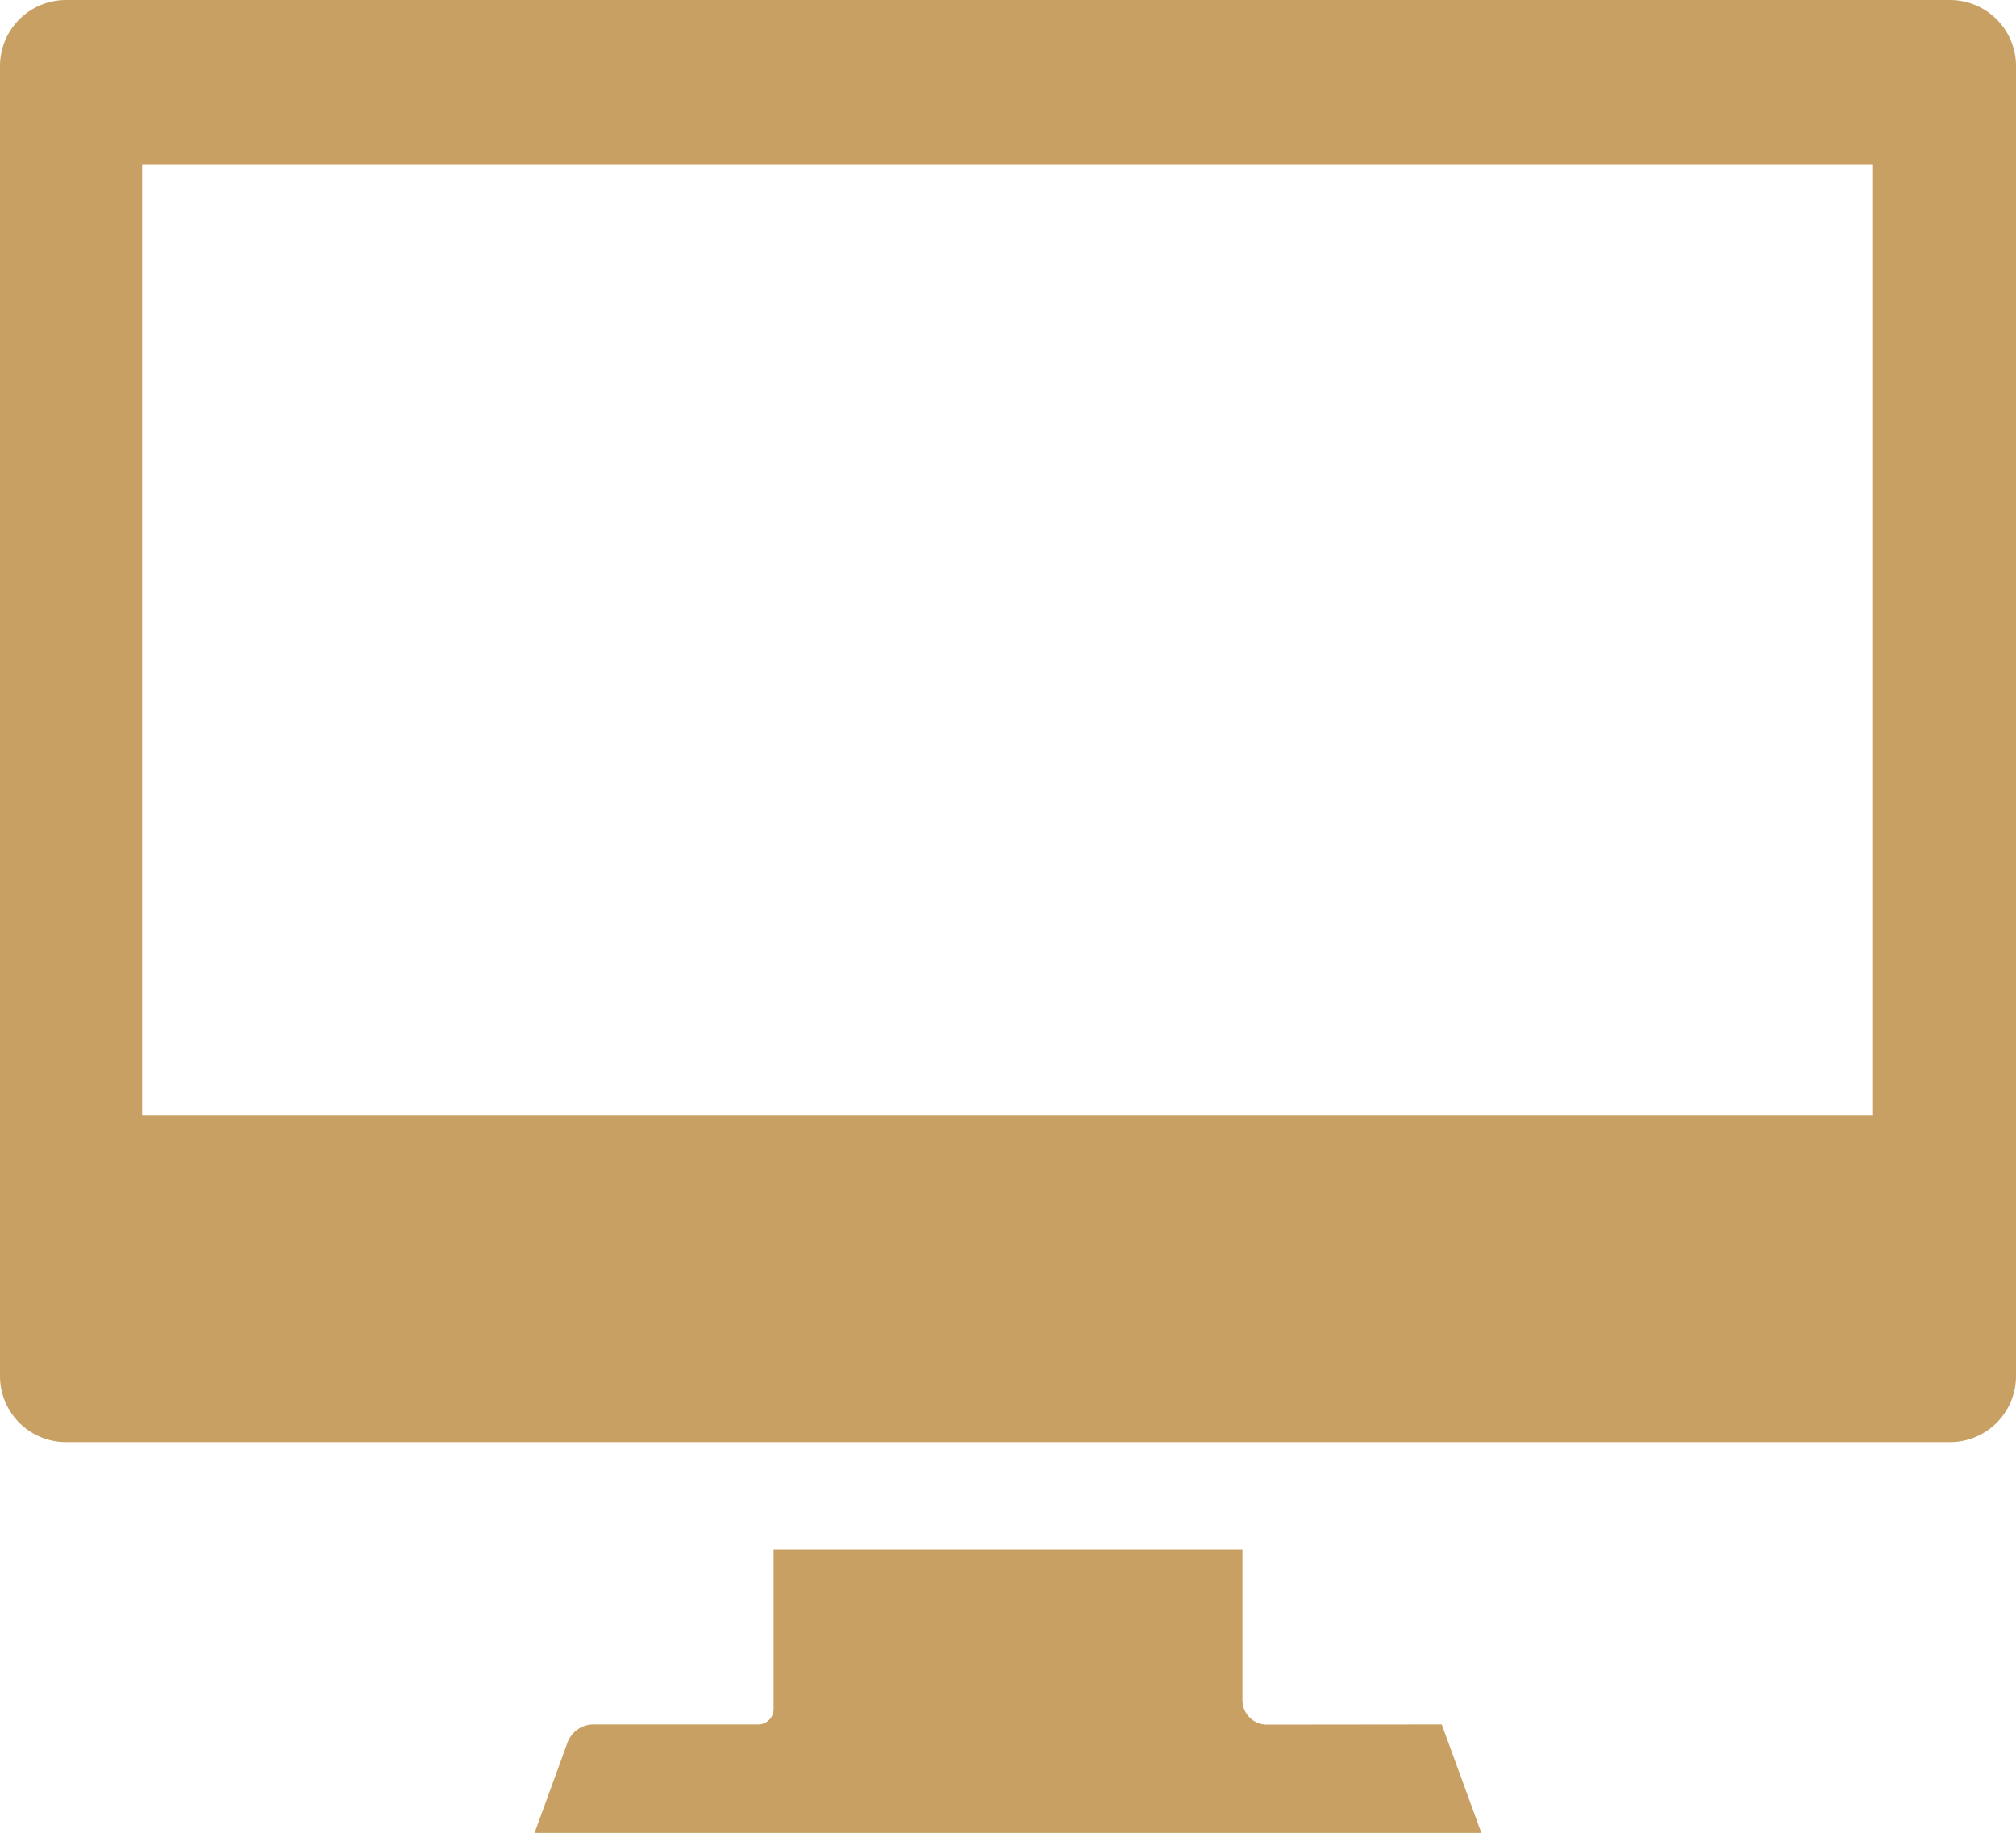
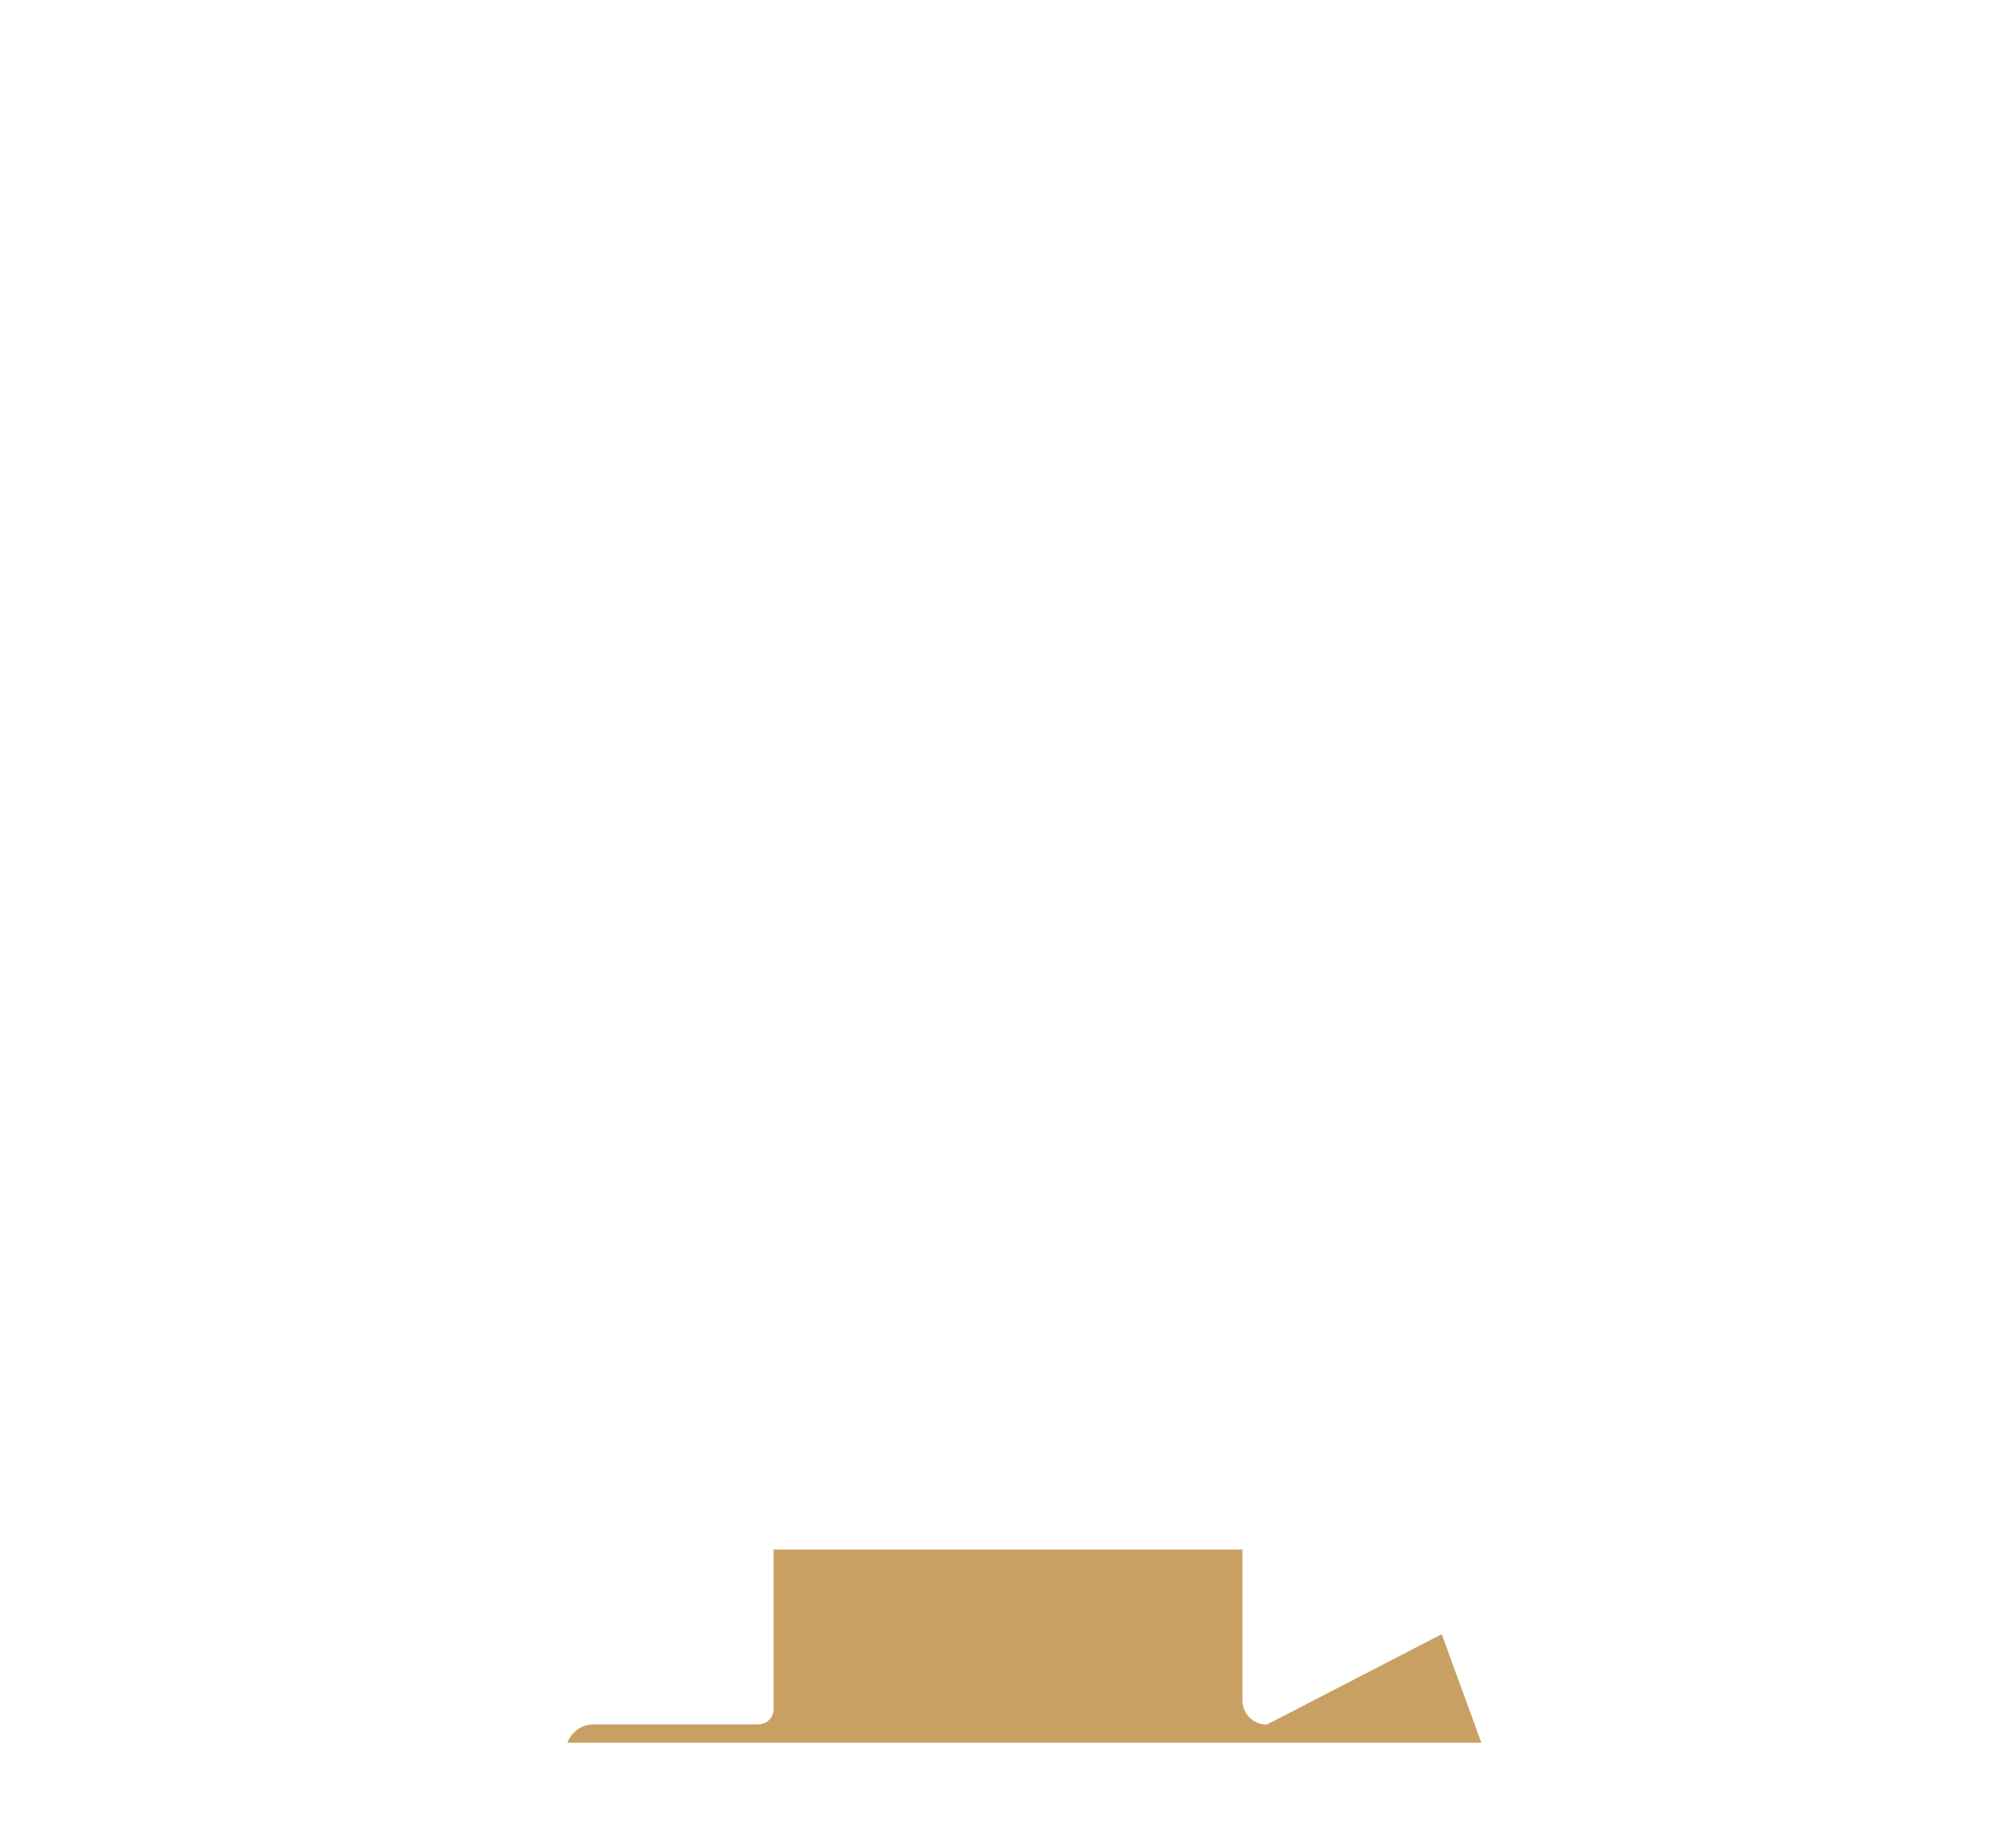
<svg xmlns="http://www.w3.org/2000/svg" id="icon_web-footer" width="20.965" height="19.062" viewBox="0 0 20.965 19.062">
-   <path id="パス_6708" data-name="パス 6708" d="M20.278,23.23H.687A.687.687,0,0,0,0,23.917V37.54a.687.687,0,0,0,.687.687H20.278a.687.687,0,0,0,.687-.687V23.917A.687.687,0,0,0,20.278,23.23Zm-18.8,11.6V24.937h18V34.83h-18Z" transform="translate(0 -23.23)" fill="#c9a063" />
-   <path id="パス_6709" data-name="パス 6709" d="M143.369,418.62a.254.254,0,0,1-.254-.254V416.8H138.24v1.659a.159.159,0,0,1-.159.159h-1.713a.29.29,0,0,0-.272.19l-.342.938H145.6l-.412-1.128Z" transform="translate(-130.195 -400.686)" fill="#c9a063" />
+   <path id="パス_6709" data-name="パス 6709" d="M143.369,418.62a.254.254,0,0,1-.254-.254V416.8H138.24v1.659a.159.159,0,0,1-.159.159h-1.713a.29.29,0,0,0-.272.19H145.6l-.412-1.128Z" transform="translate(-130.195 -400.686)" fill="#c9a063" />
</svg>